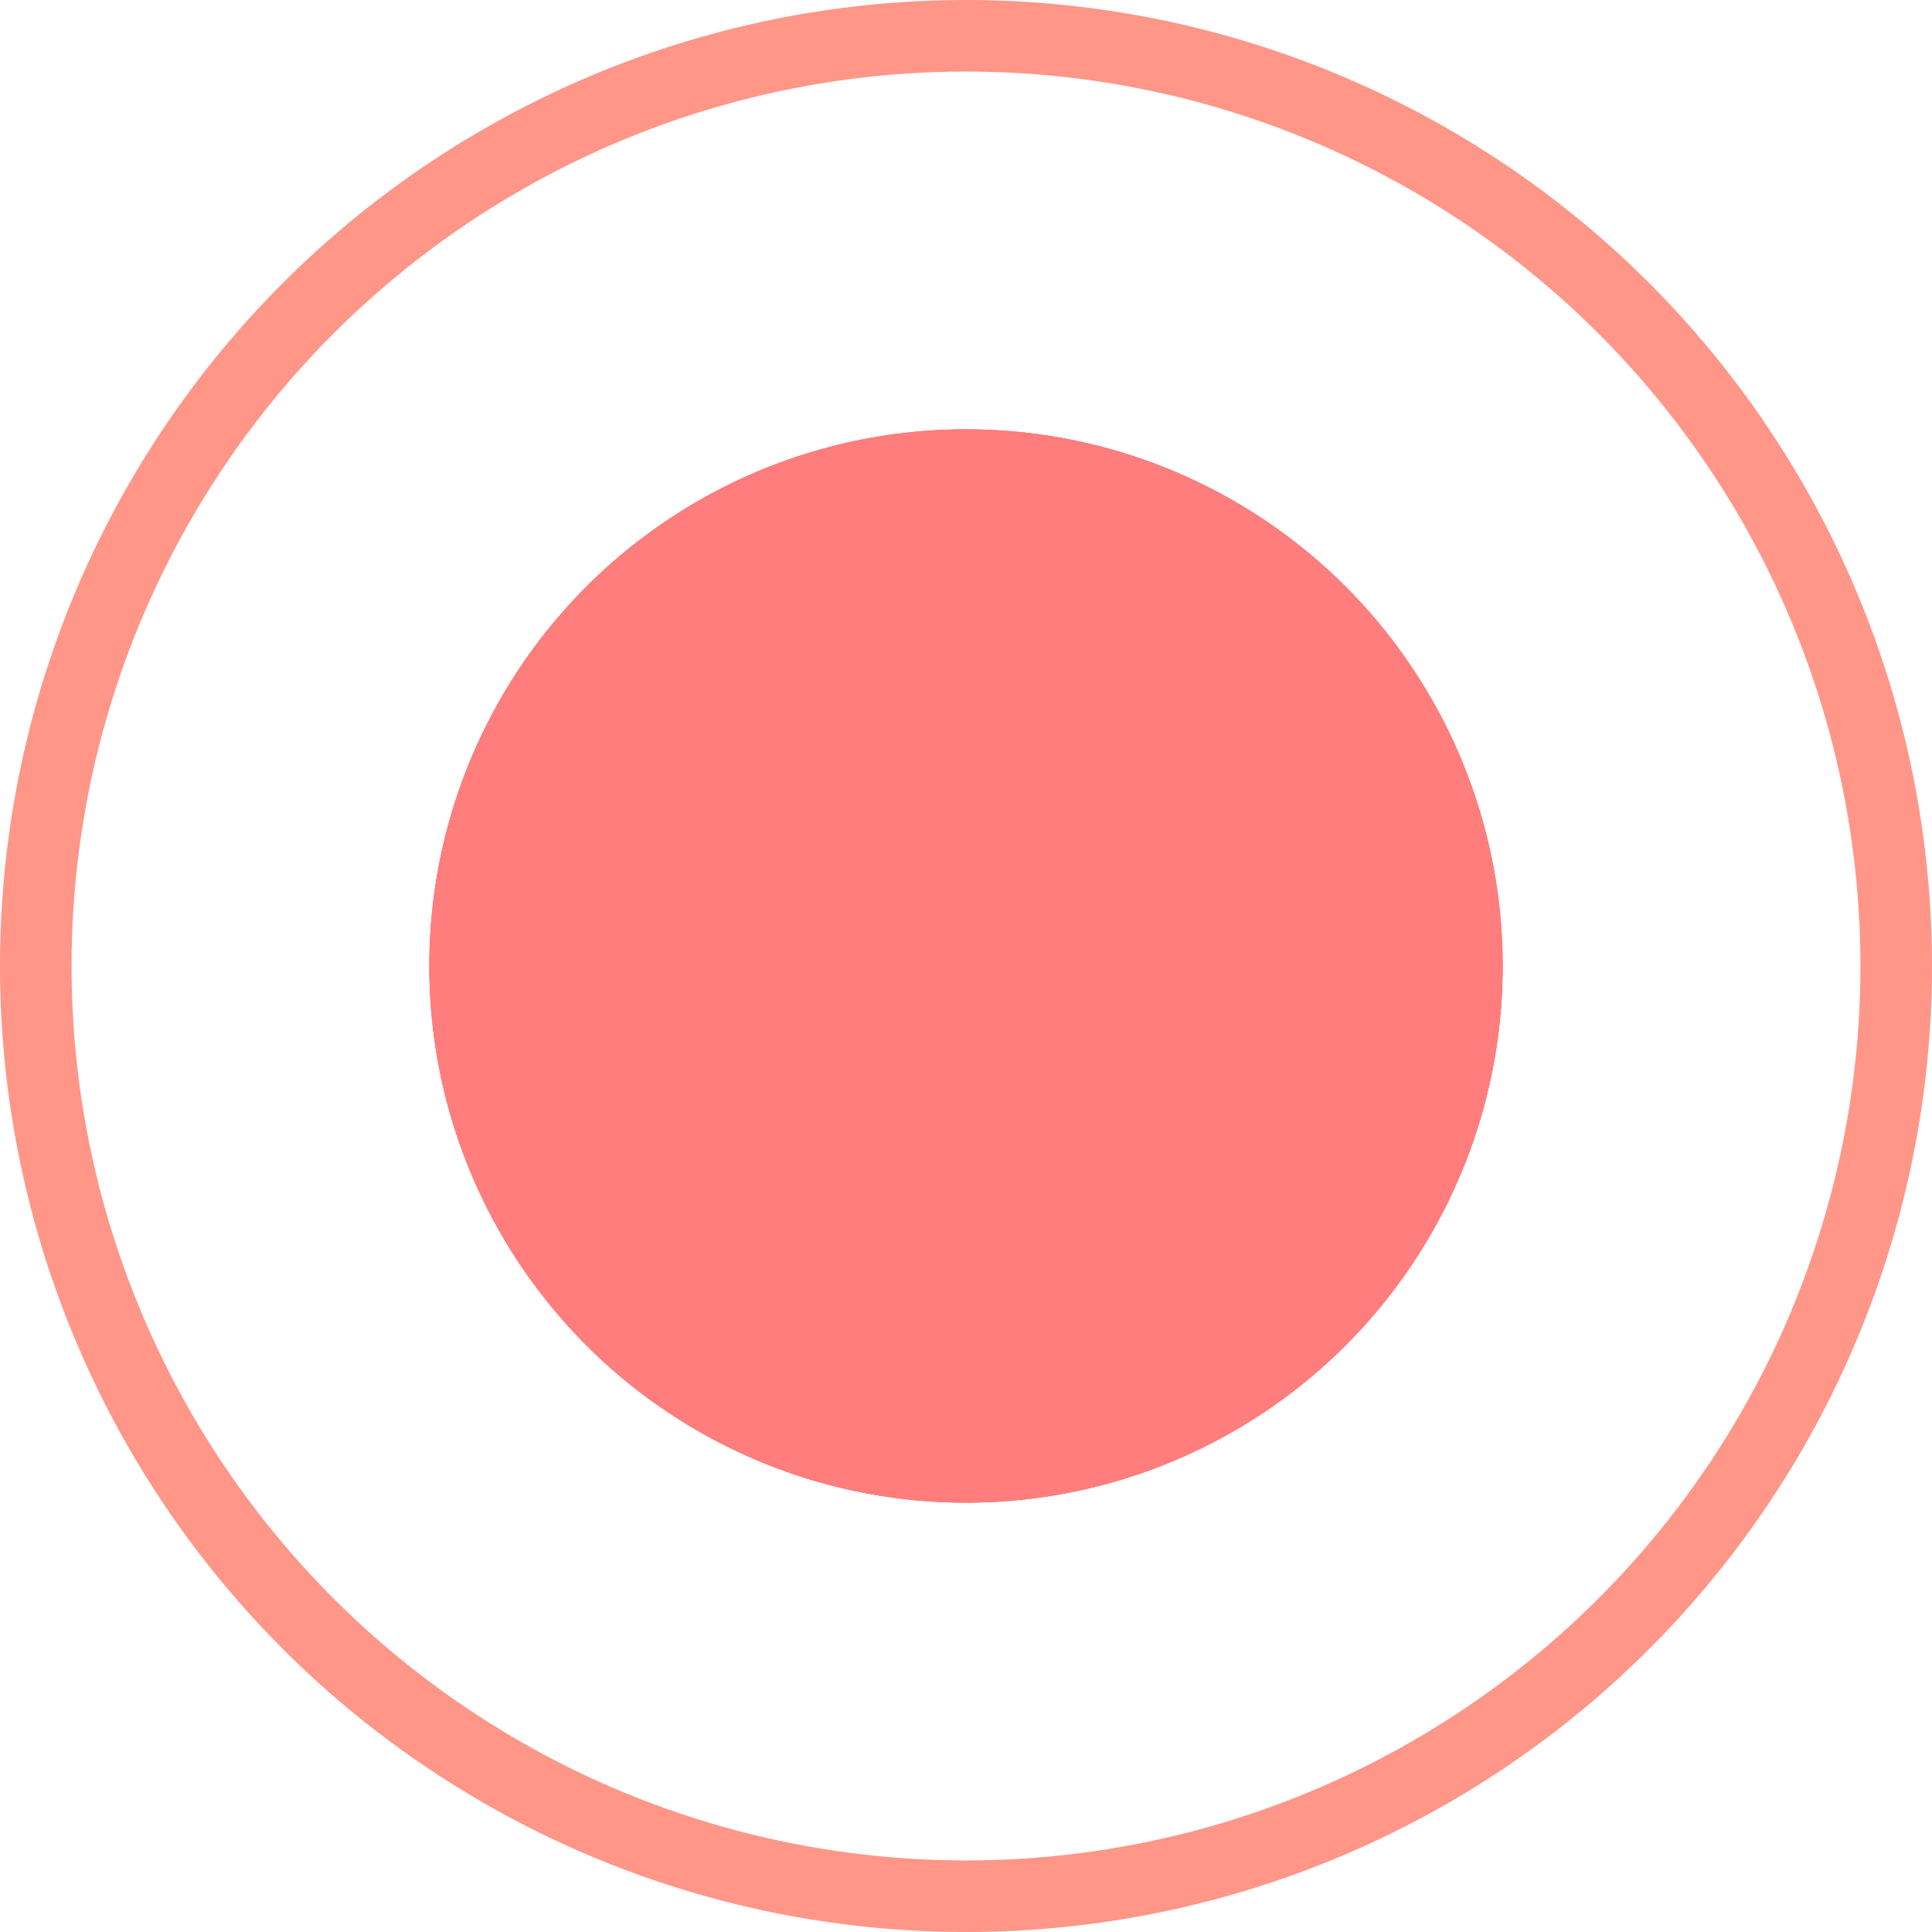
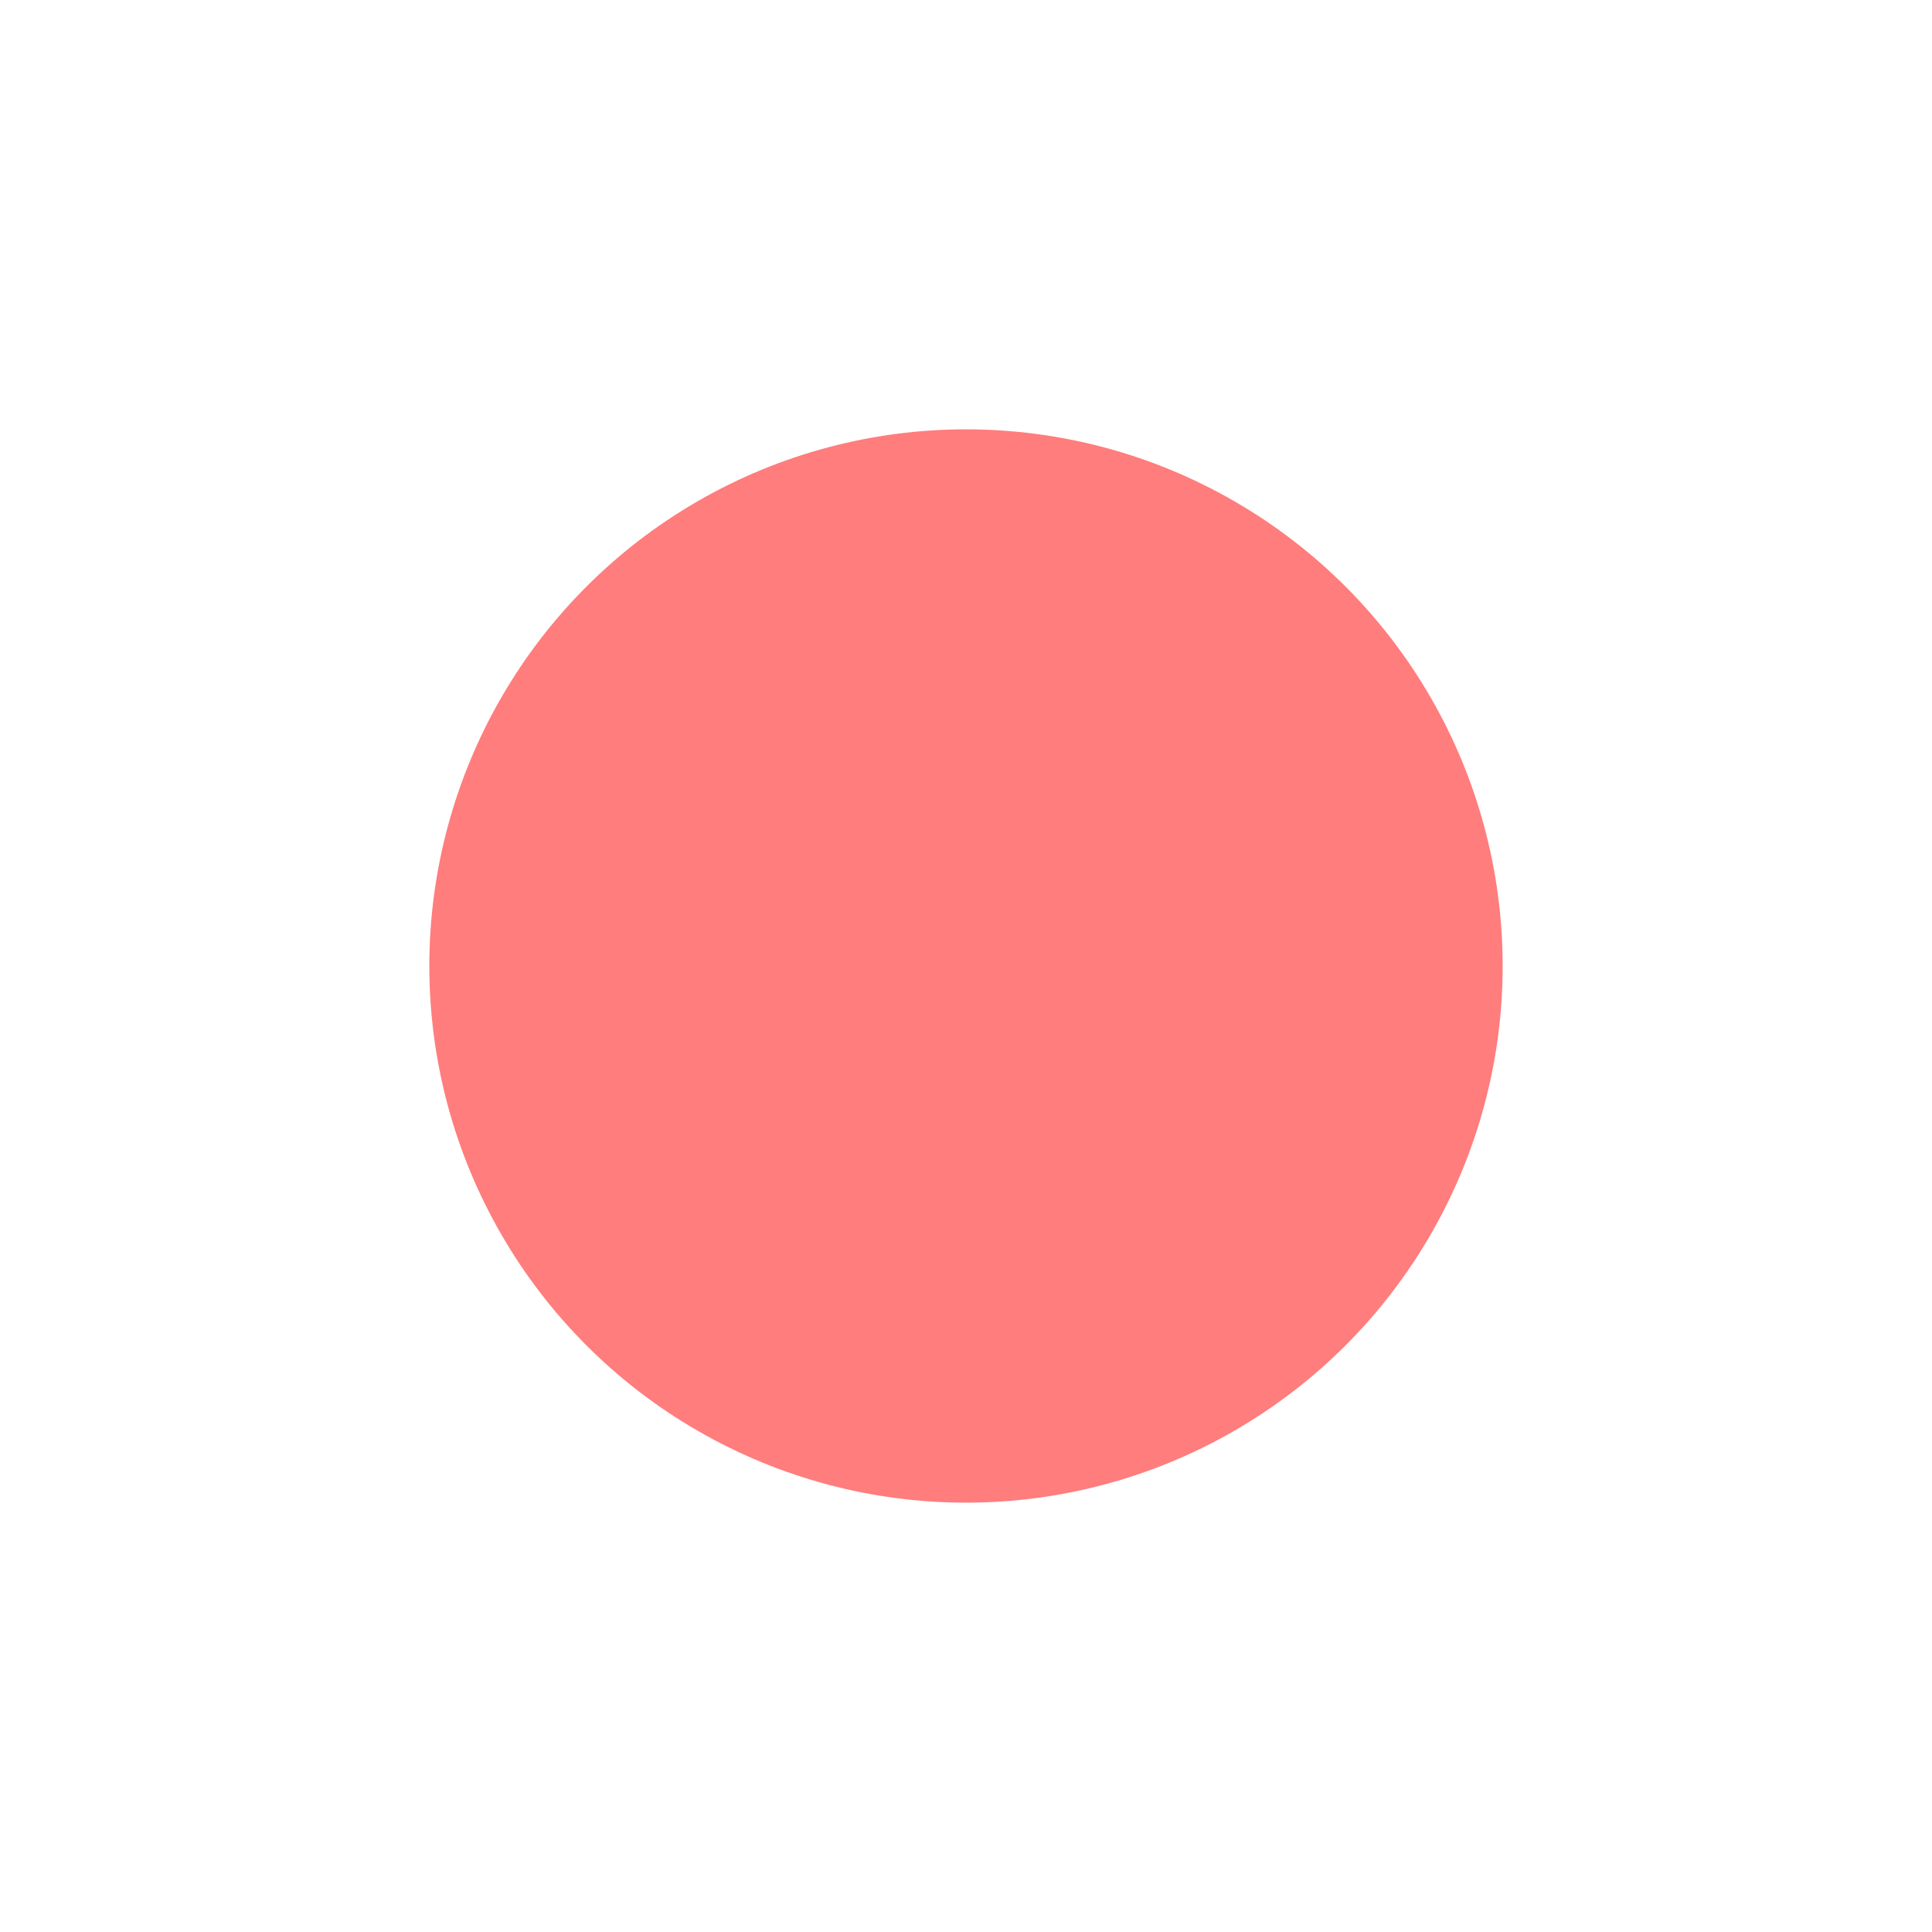
<svg xmlns="http://www.w3.org/2000/svg" width="27" height="27" viewBox="0 0 27 27" fill="none">
  <circle cx="13.5" cy="13.5" r="7.5" fill="#FF7D7D" />
-   <circle cx="13.5" cy="13.5" r="7.5" fill="#FF7D7D" />
-   <circle cx="13.5" cy="13.5" r="7.5" fill="#FF7D7D" />
-   <circle cx="13.5" cy="13.5" r="13" stroke="#FF9688" />
</svg>